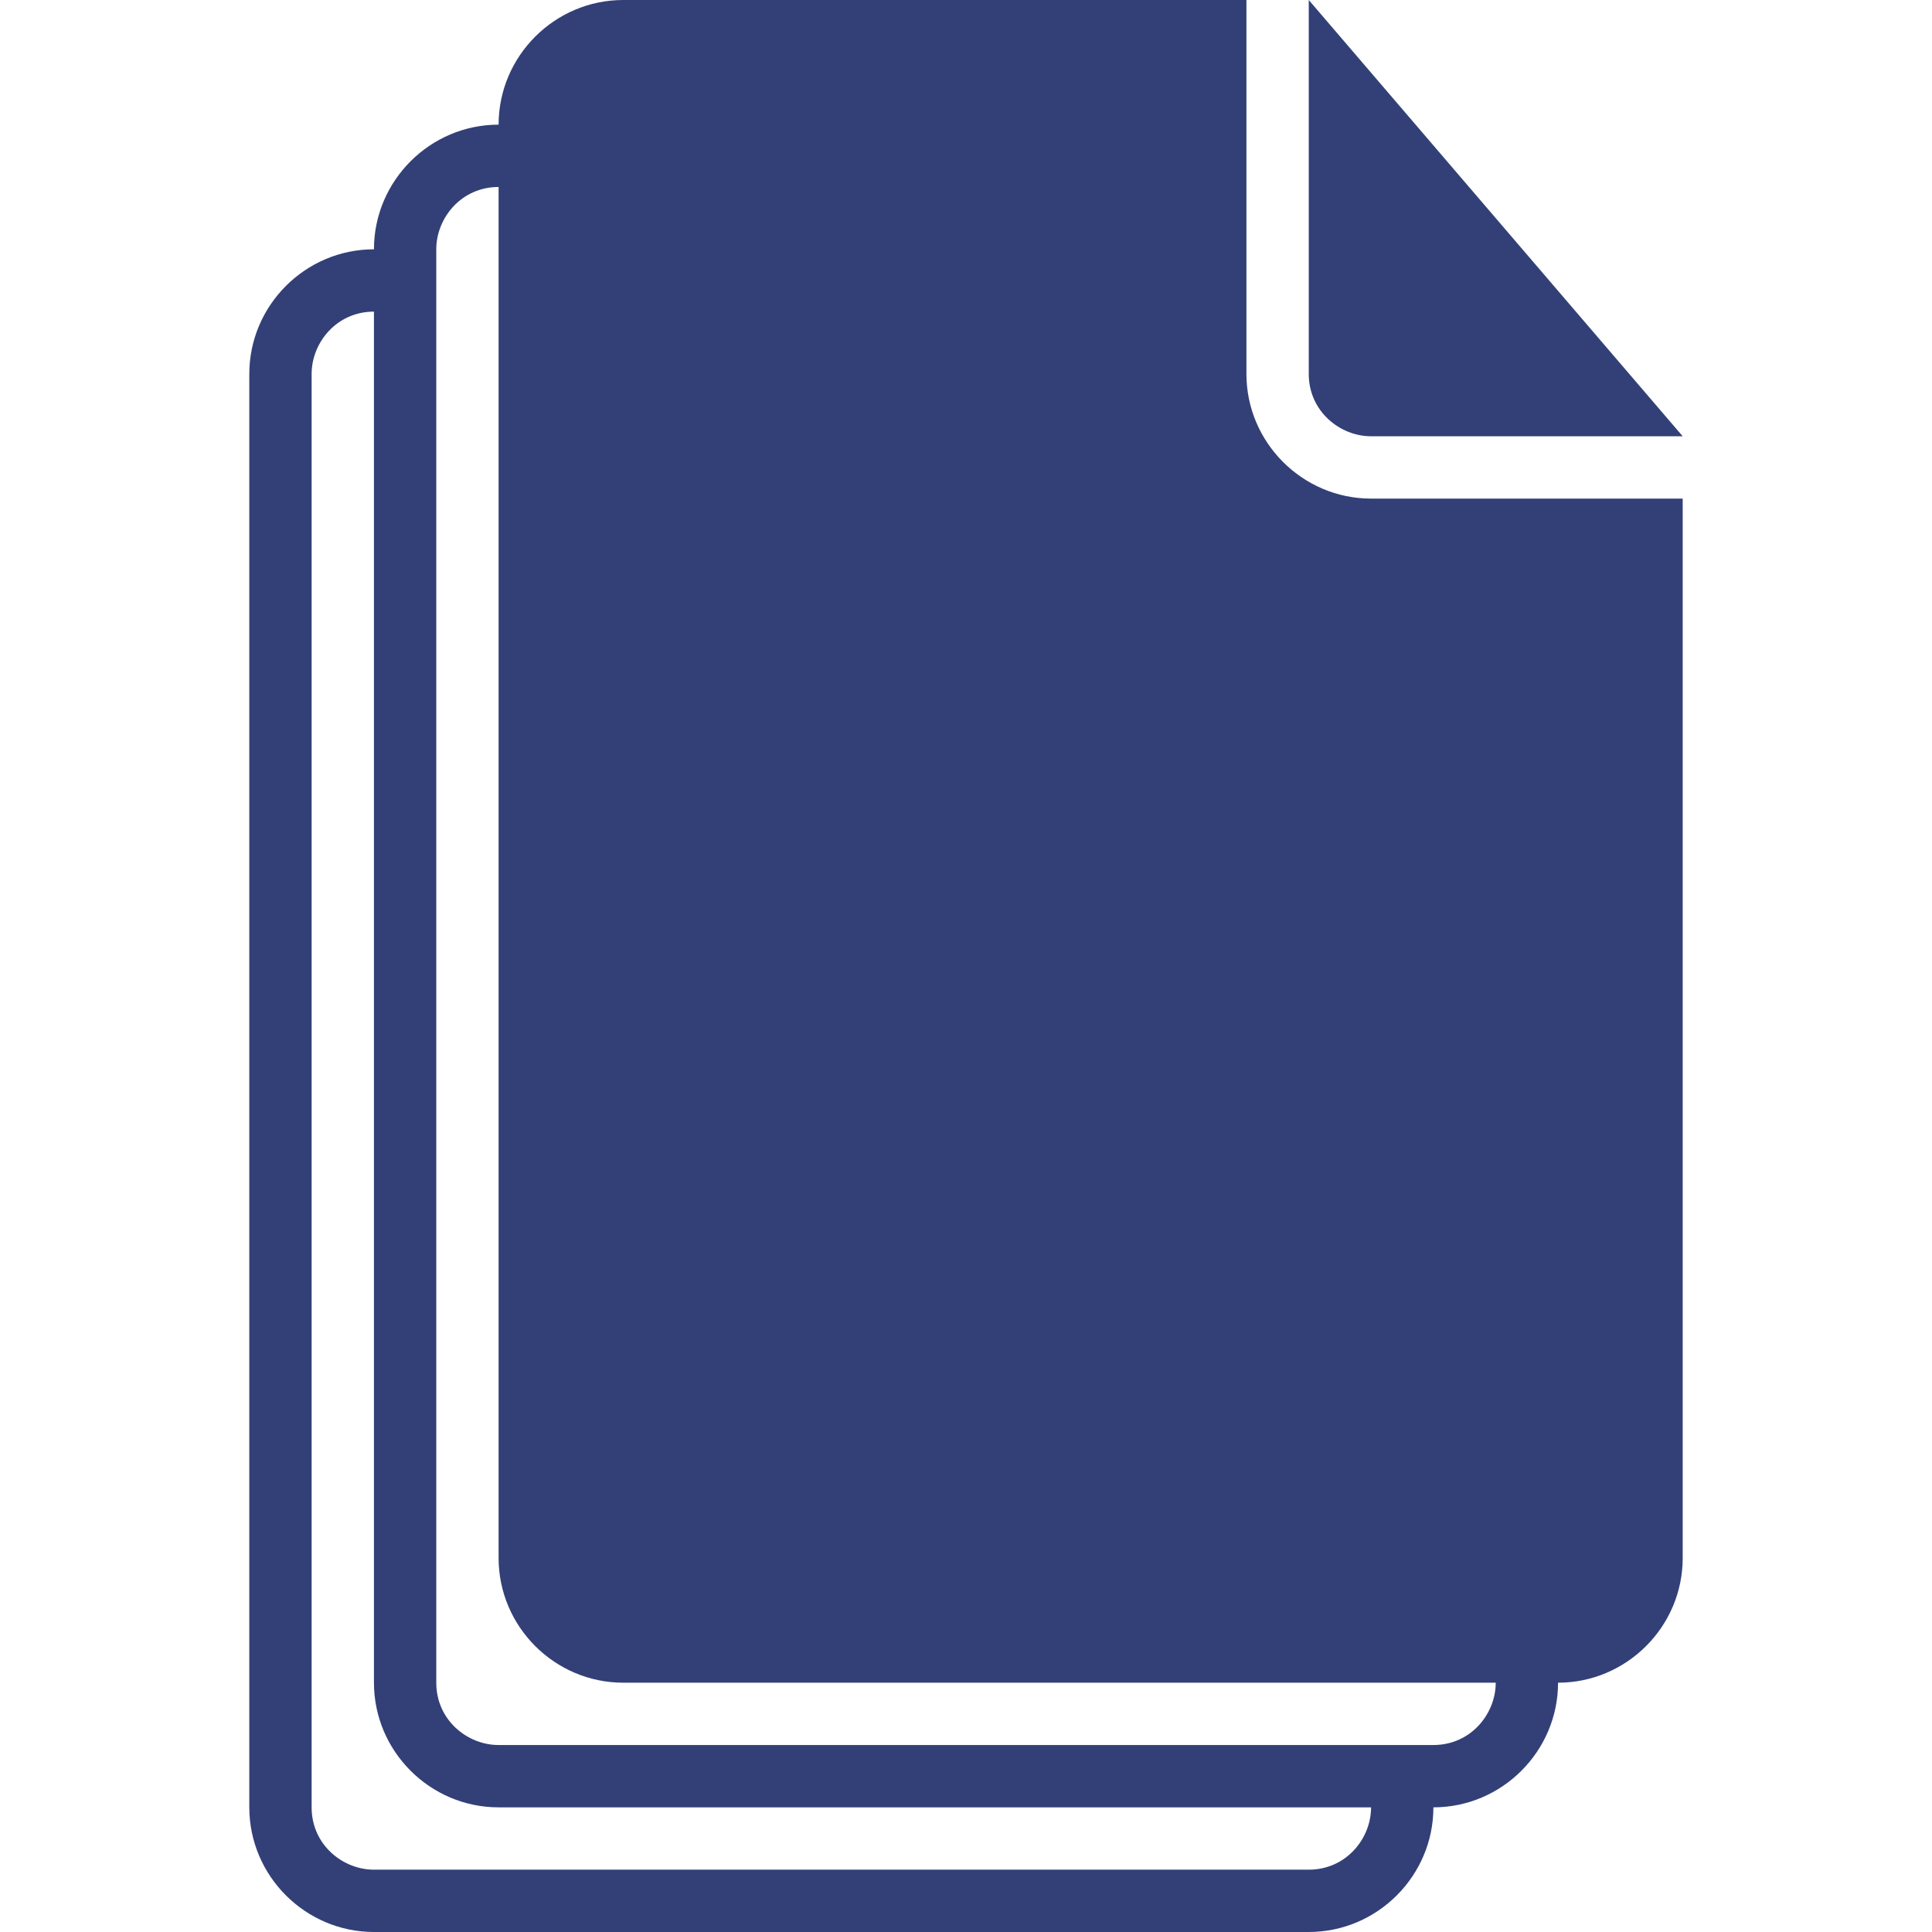
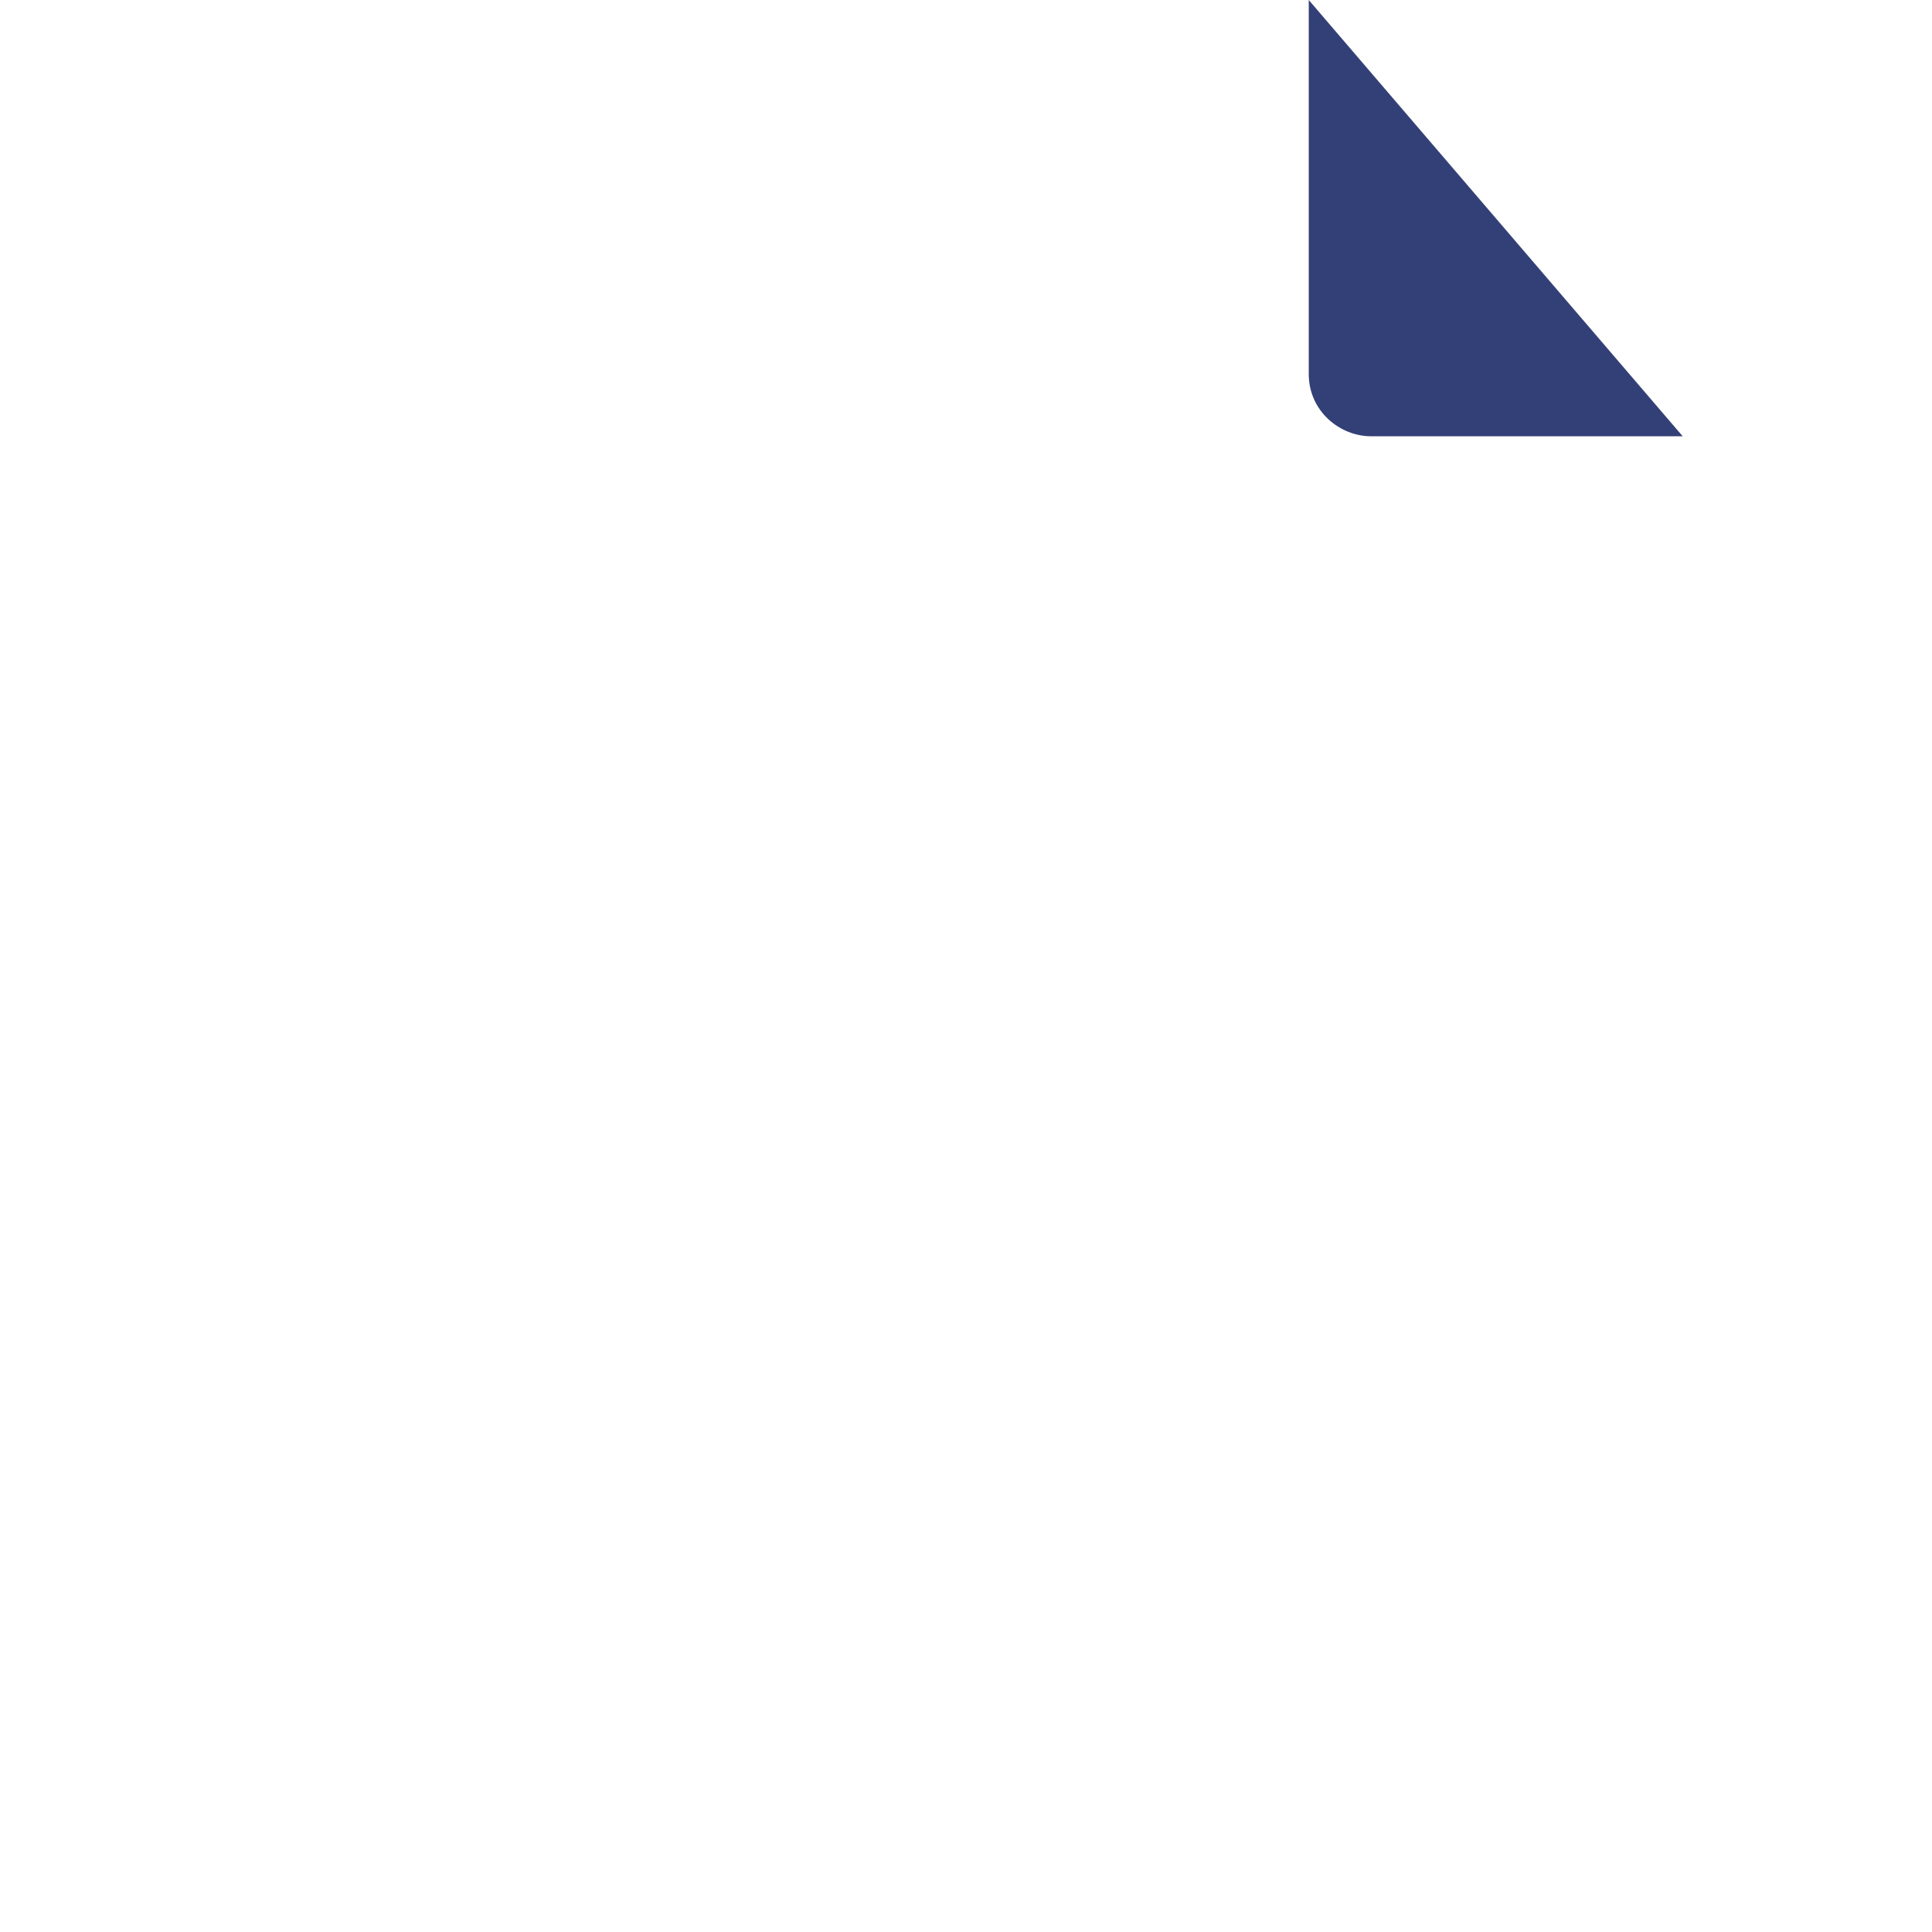
<svg xmlns="http://www.w3.org/2000/svg" width="27" height="27" viewBox="0 0 27 27" fill="none">
  <path d="M19.161 6.097H23.516L18.29 0V5.226C18.29 5.748 18.726 6.097 19.161 6.097Z" fill="#334077" />
-   <path d="M17.419 5.226V0H8.71C7.752 0 6.968 0.784 6.968 1.742C6.01 1.742 5.226 2.526 5.226 3.484C4.268 3.484 3.484 4.268 3.484 5.226V25.258C3.484 26.216 4.268 27 5.226 27H18.29C19.248 27 20.032 26.216 20.032 25.258C20.99 25.258 21.774 24.474 21.774 23.516C22.732 23.516 23.516 22.732 23.516 21.774V6.968H19.161C18.203 6.968 17.419 6.184 17.419 5.226ZM18.29 26.129H5.226C4.79 26.129 4.355 25.781 4.355 25.258V5.226C4.355 4.79 4.703 4.355 5.226 4.355V23.516C5.226 24.474 6.01 25.258 6.968 25.258H19.161C19.161 25.694 18.813 26.129 18.29 26.129ZM20.032 24.387H6.968C6.532 24.387 6.097 24.039 6.097 23.516V3.484C6.097 3.048 6.445 2.613 6.968 2.613V21.774C6.968 22.732 7.752 23.516 8.71 23.516H20.903C20.903 23.952 20.555 24.387 20.032 24.387Z" fill="#334077" />
</svg>